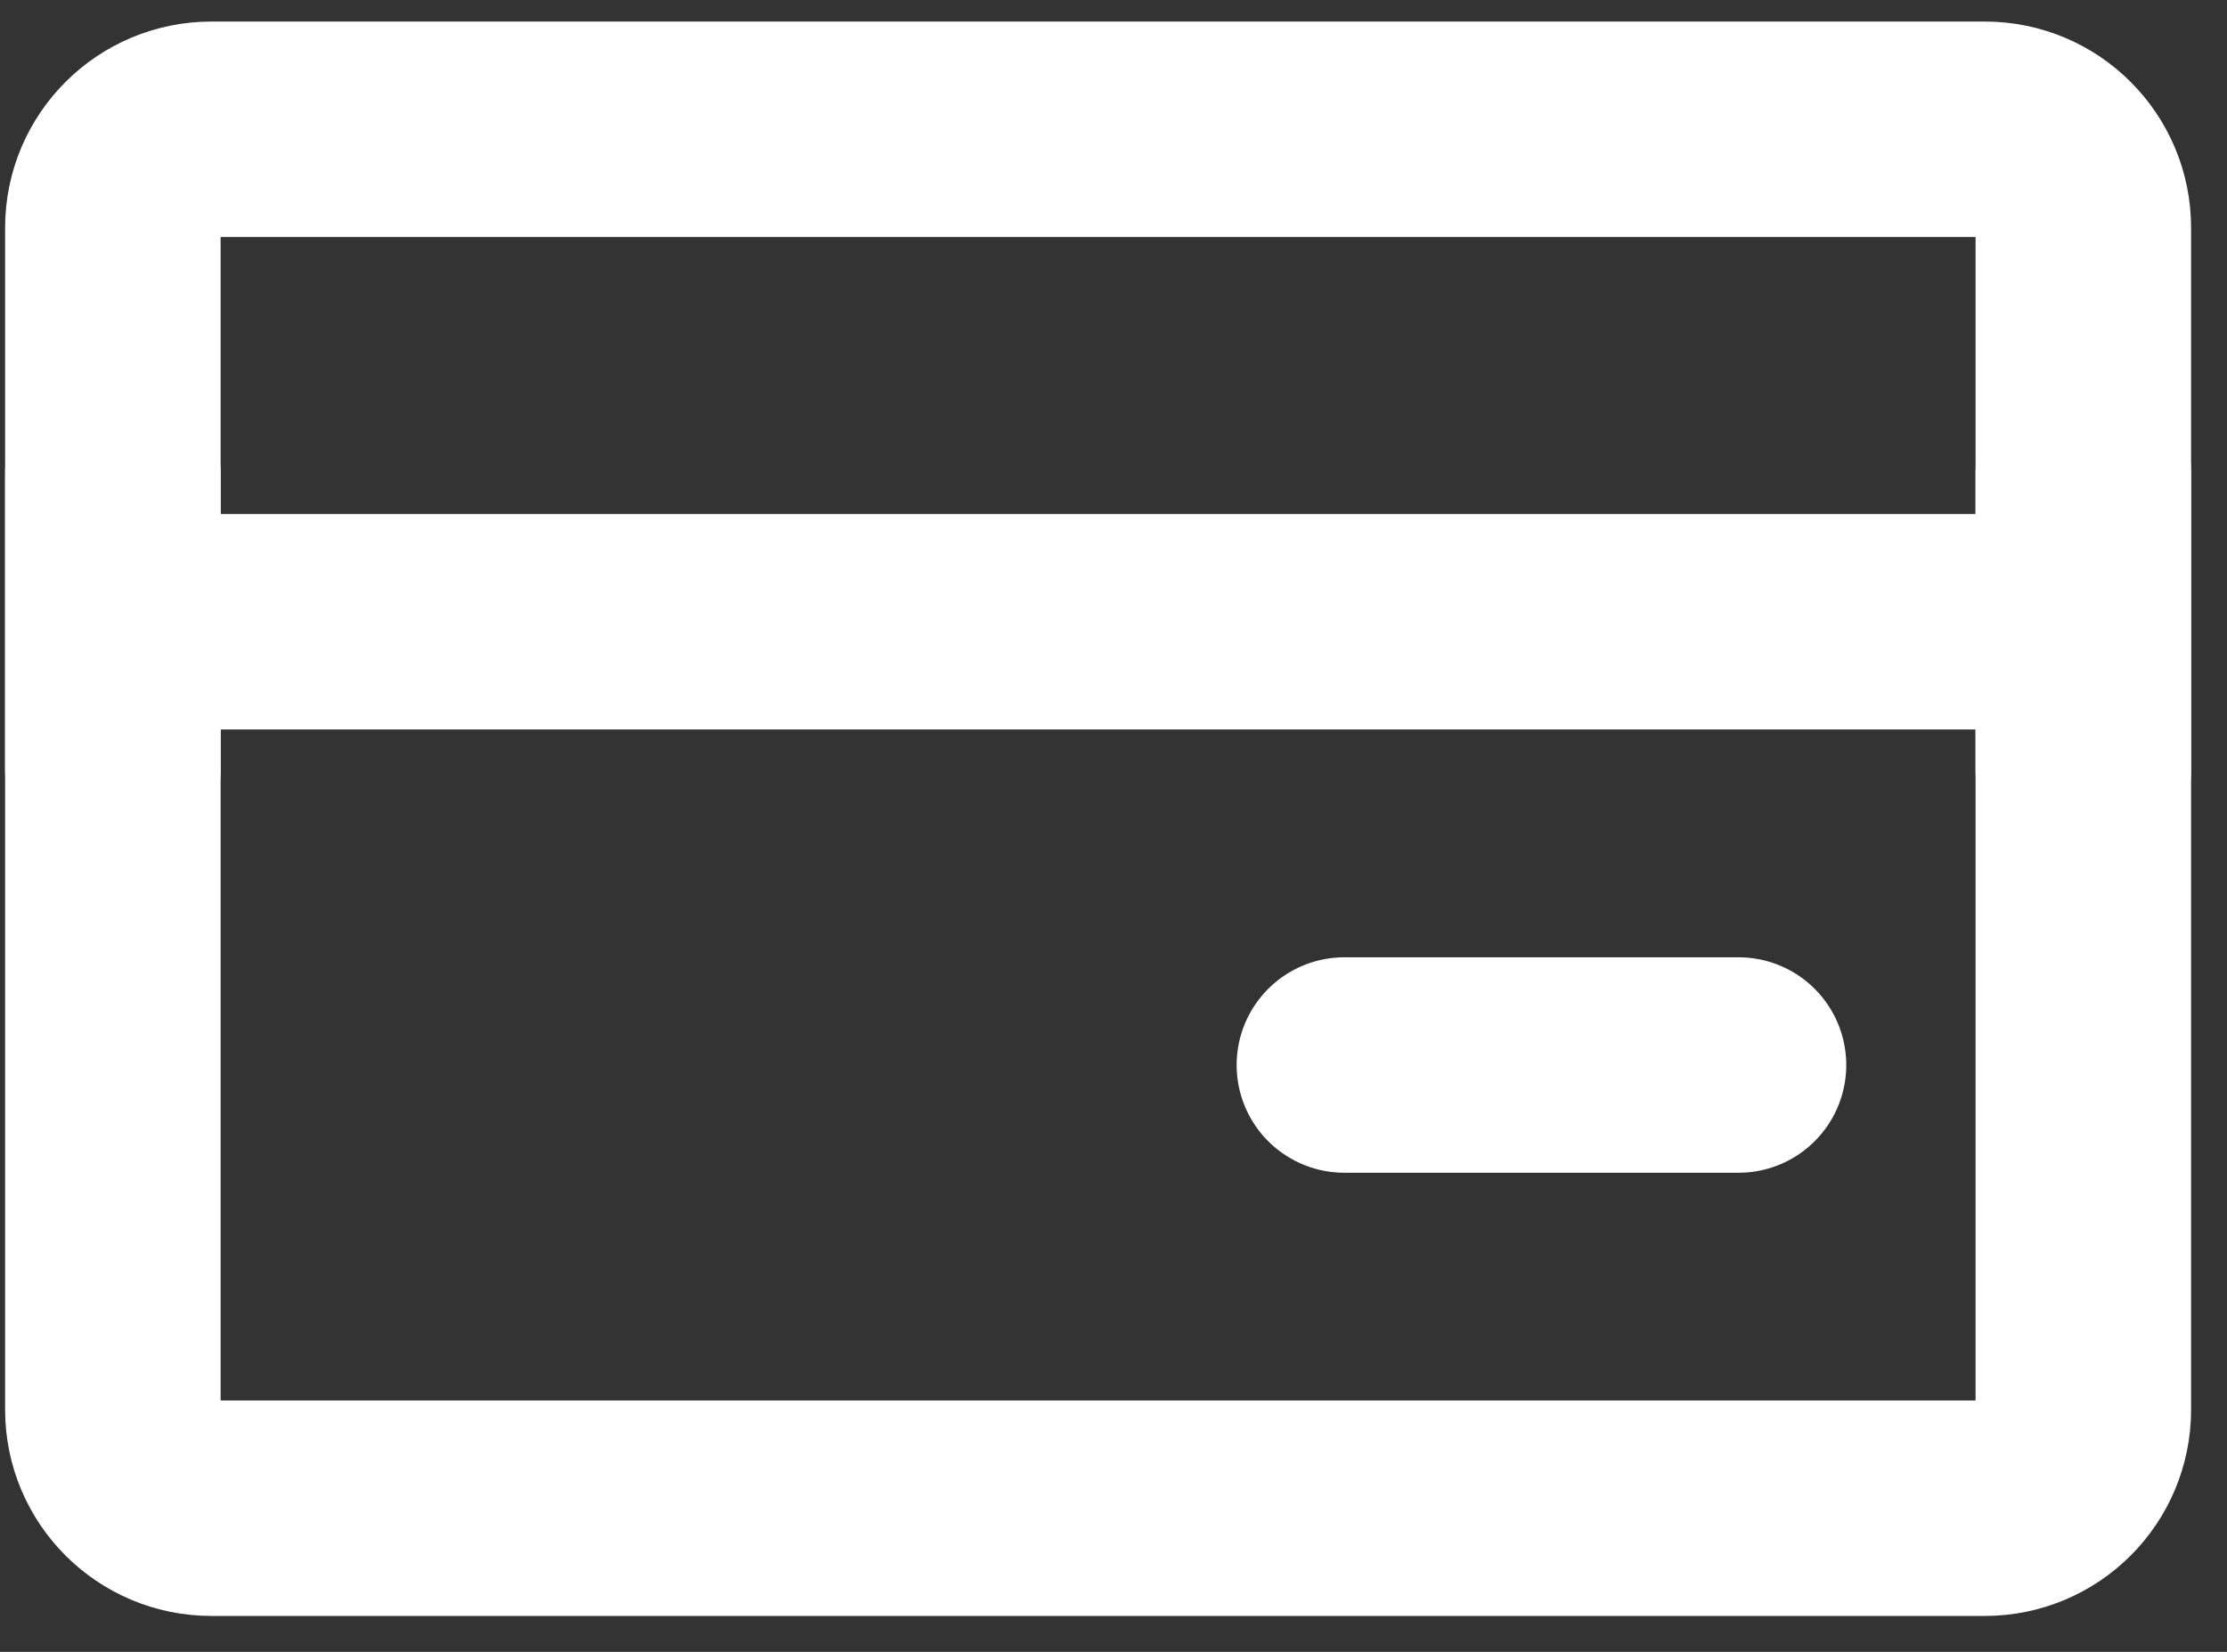
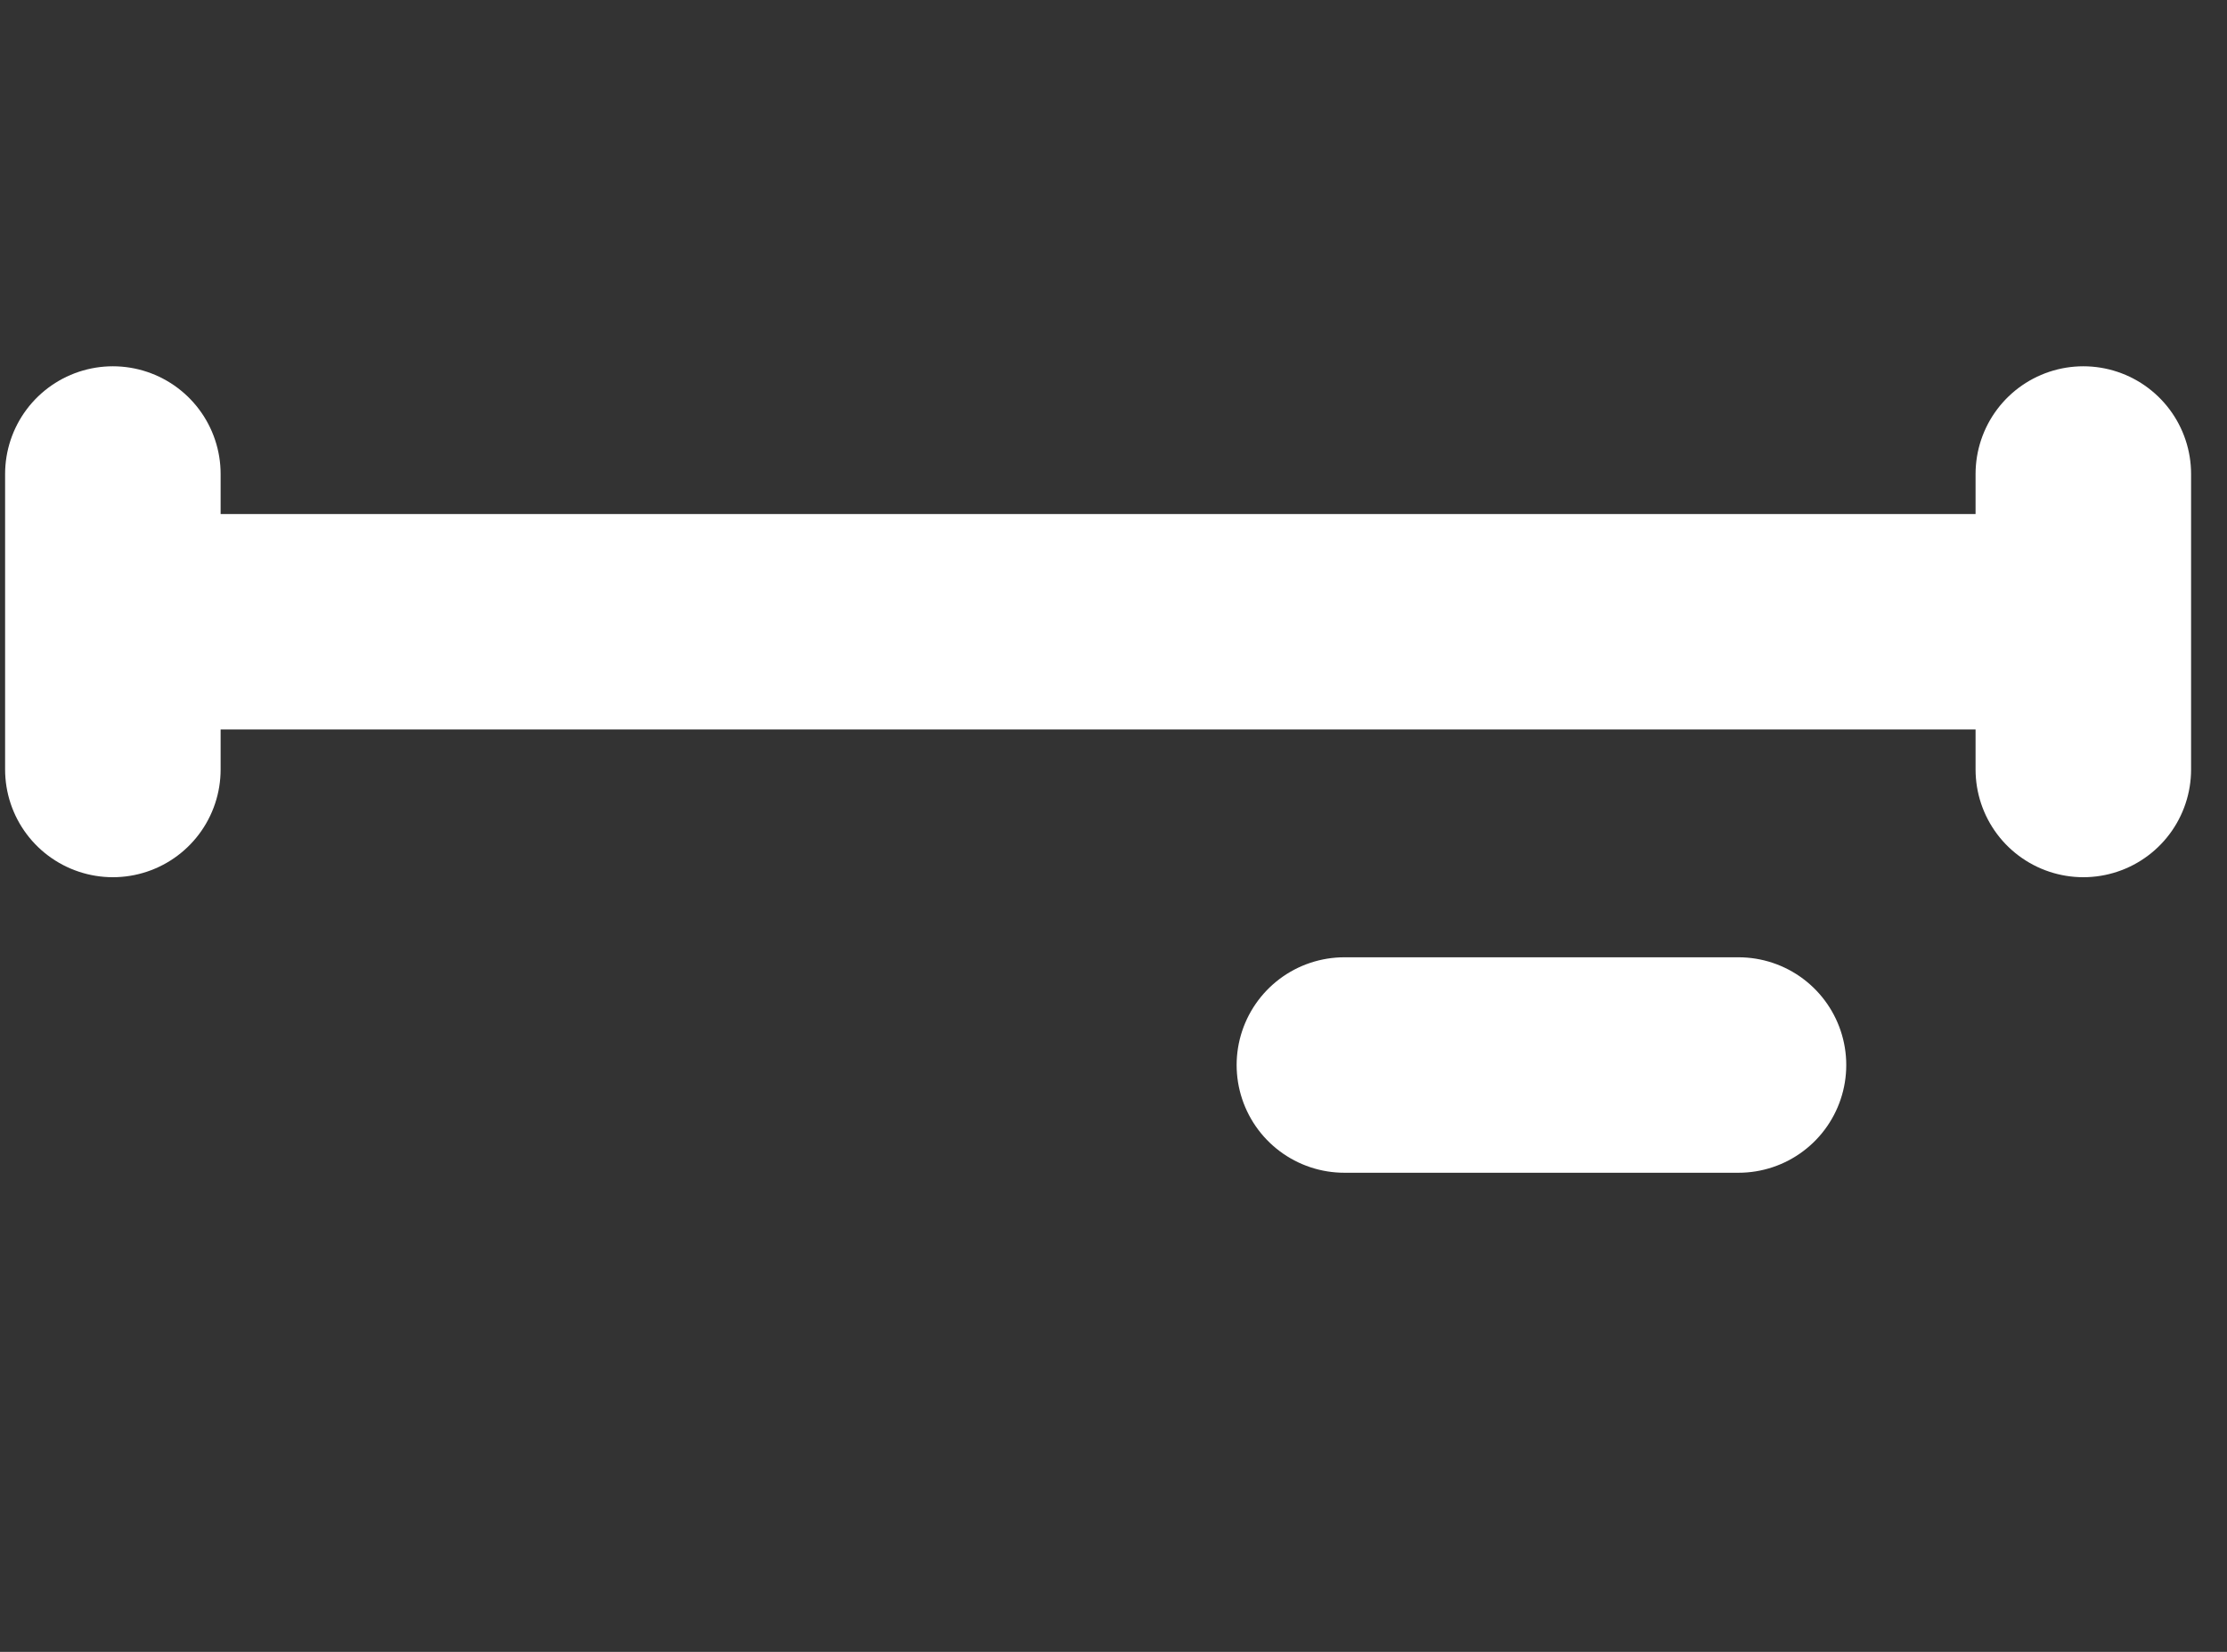
<svg xmlns="http://www.w3.org/2000/svg" width="31" height="23" viewBox="0 0 31 23" fill="none">
  <rect x="0" y="0" width="31" height="23" fill="#333333" stroke="none" />
-   <path d="M27.629 1.8H2.943C2.185 1.8 1.571 2.414 1.571 3.171V19.629C1.571 20.386 2.185 21 2.943 21H27.629C28.386 21 29 20.386 29 19.629V3.171C29 2.414 28.386 1.8 27.629 1.8Z" stroke="#FFF" stroke-width="3" stroke-linejoin="round" />
  <path d="M1.571 8.657H29M1.571 6.6V10.714M29 6.6V10.714M18.714 14.829H24.2" stroke="#FFF" stroke-width="3" stroke-linecap="round" stroke-linejoin="round" />
</svg>